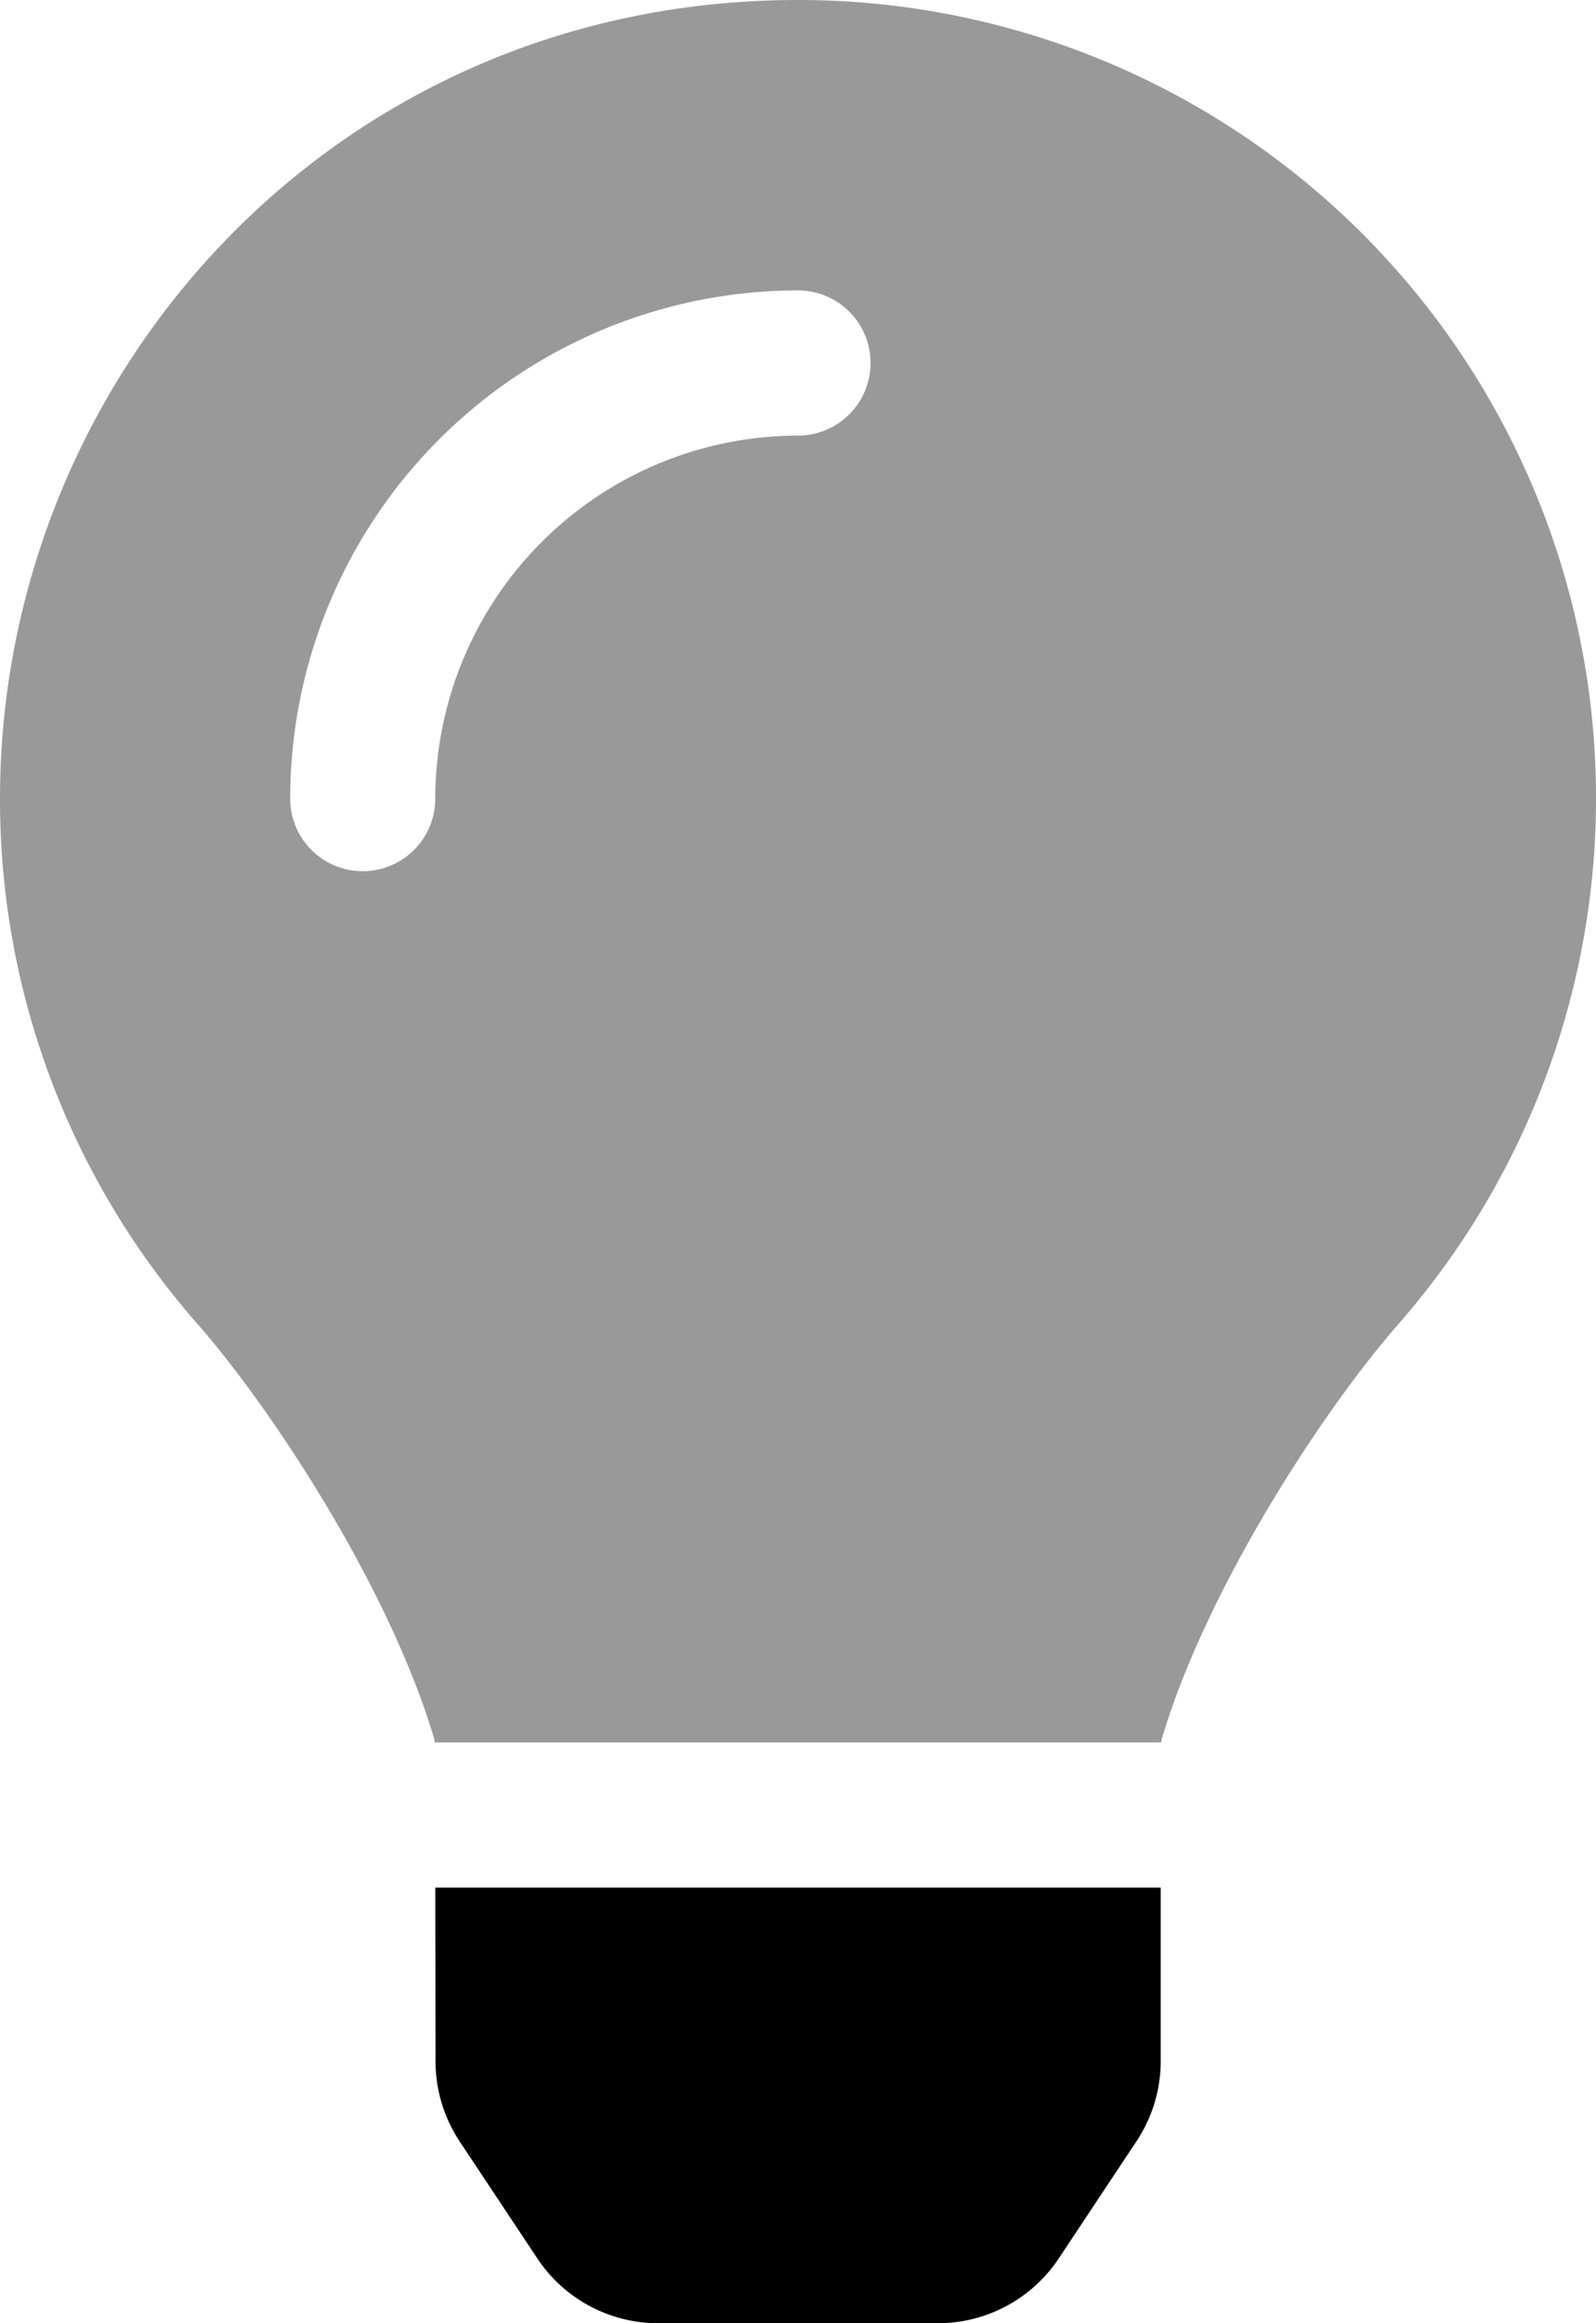
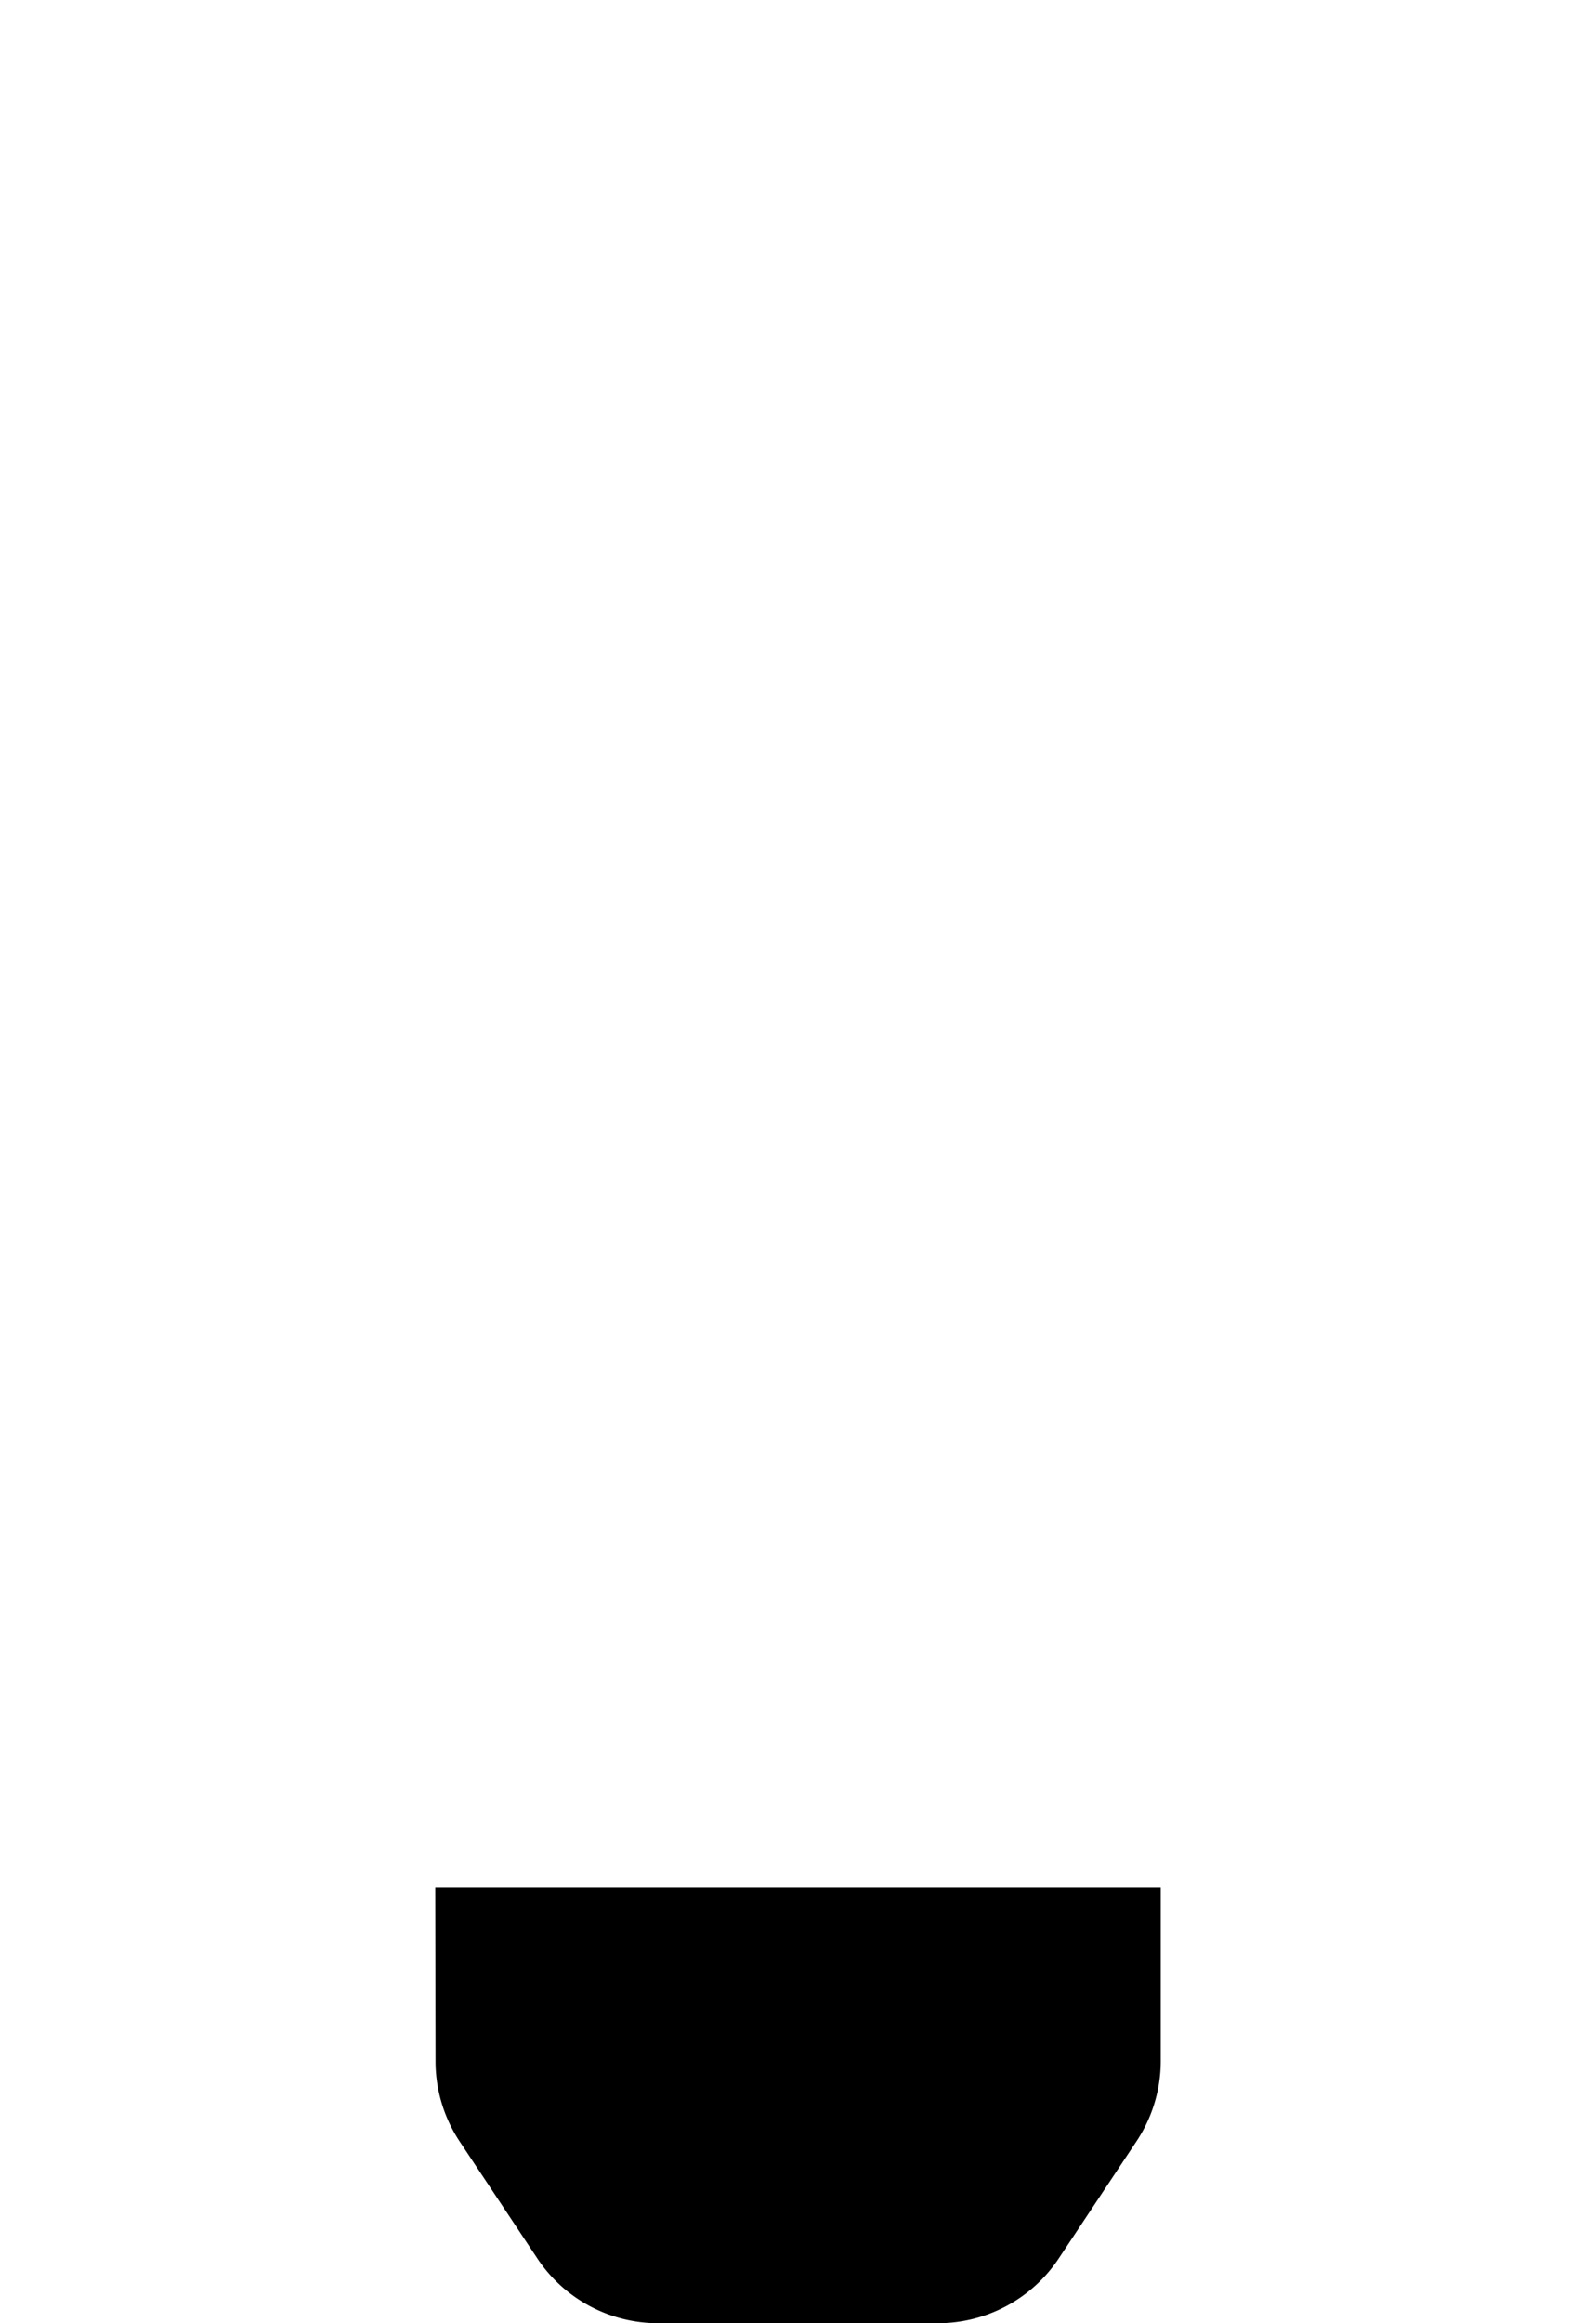
<svg xmlns="http://www.w3.org/2000/svg" viewBox="0 0 352 512">
  <defs>
    <style>.fa-secondary{opacity:.4}</style>
  </defs>
-   <path d="M175.45 0C73.44.31 0 83 0 176a175 175 0 0 0 43.56 115.78c16.52 18.85 42.36 58.22 52.21 91.45 0 .26.07.52.11.78h160.24c0-.26.07-.51.11-.78 9.85-33.22 35.69-72.6 52.21-91.45A175.9 175.9 0 0 0 175.45 0zm.55 96a80.09 80.09 0 0 0-80 80 16 16 0 0 1-32 0A112.12 112.12 0 0 1 176 64a16 16 0 0 1 0 32z" class="fa-secondary" />
  <path d="M96.06 454.35L96 416h160v38.35a32 32 0 0 1-5.41 17.65l-17.09 25.73A32 32 0 0 1 206.86 512h-61.71a32 32 0 0 1-26.64-14.28L101.42 472a32 32 0 0 1-5.36-17.65z" class="fa-primary" />
</svg>